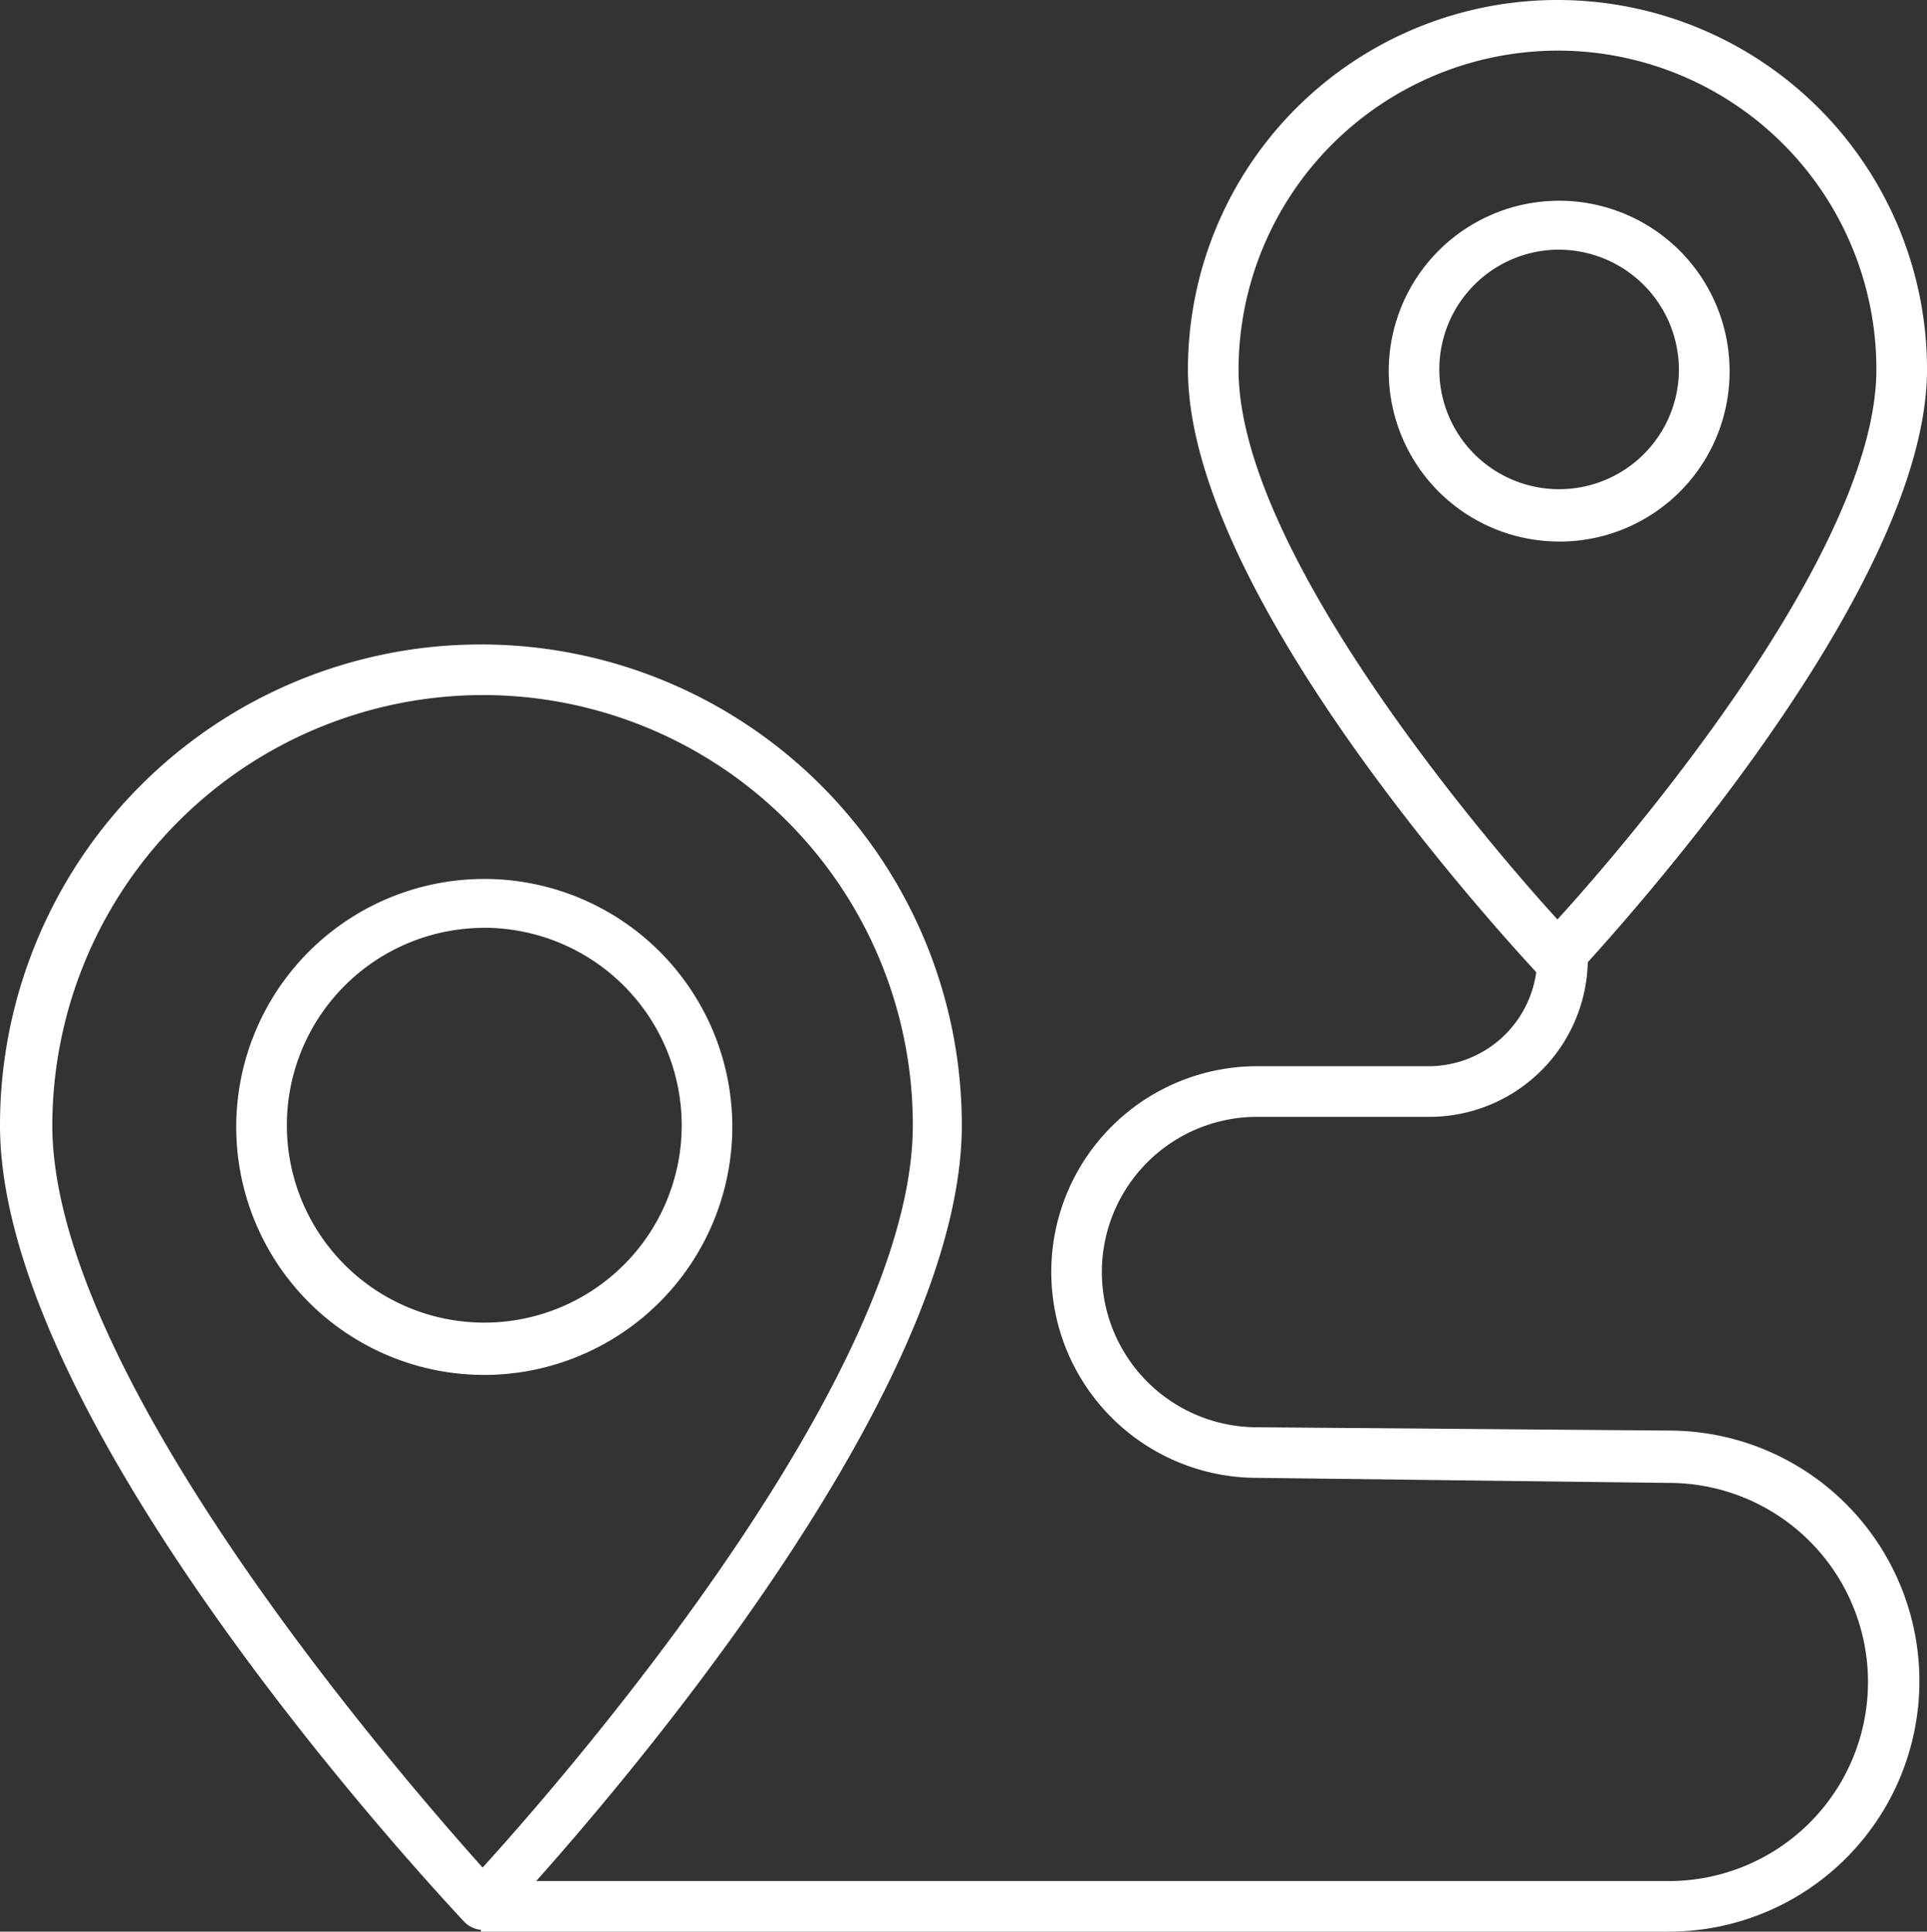
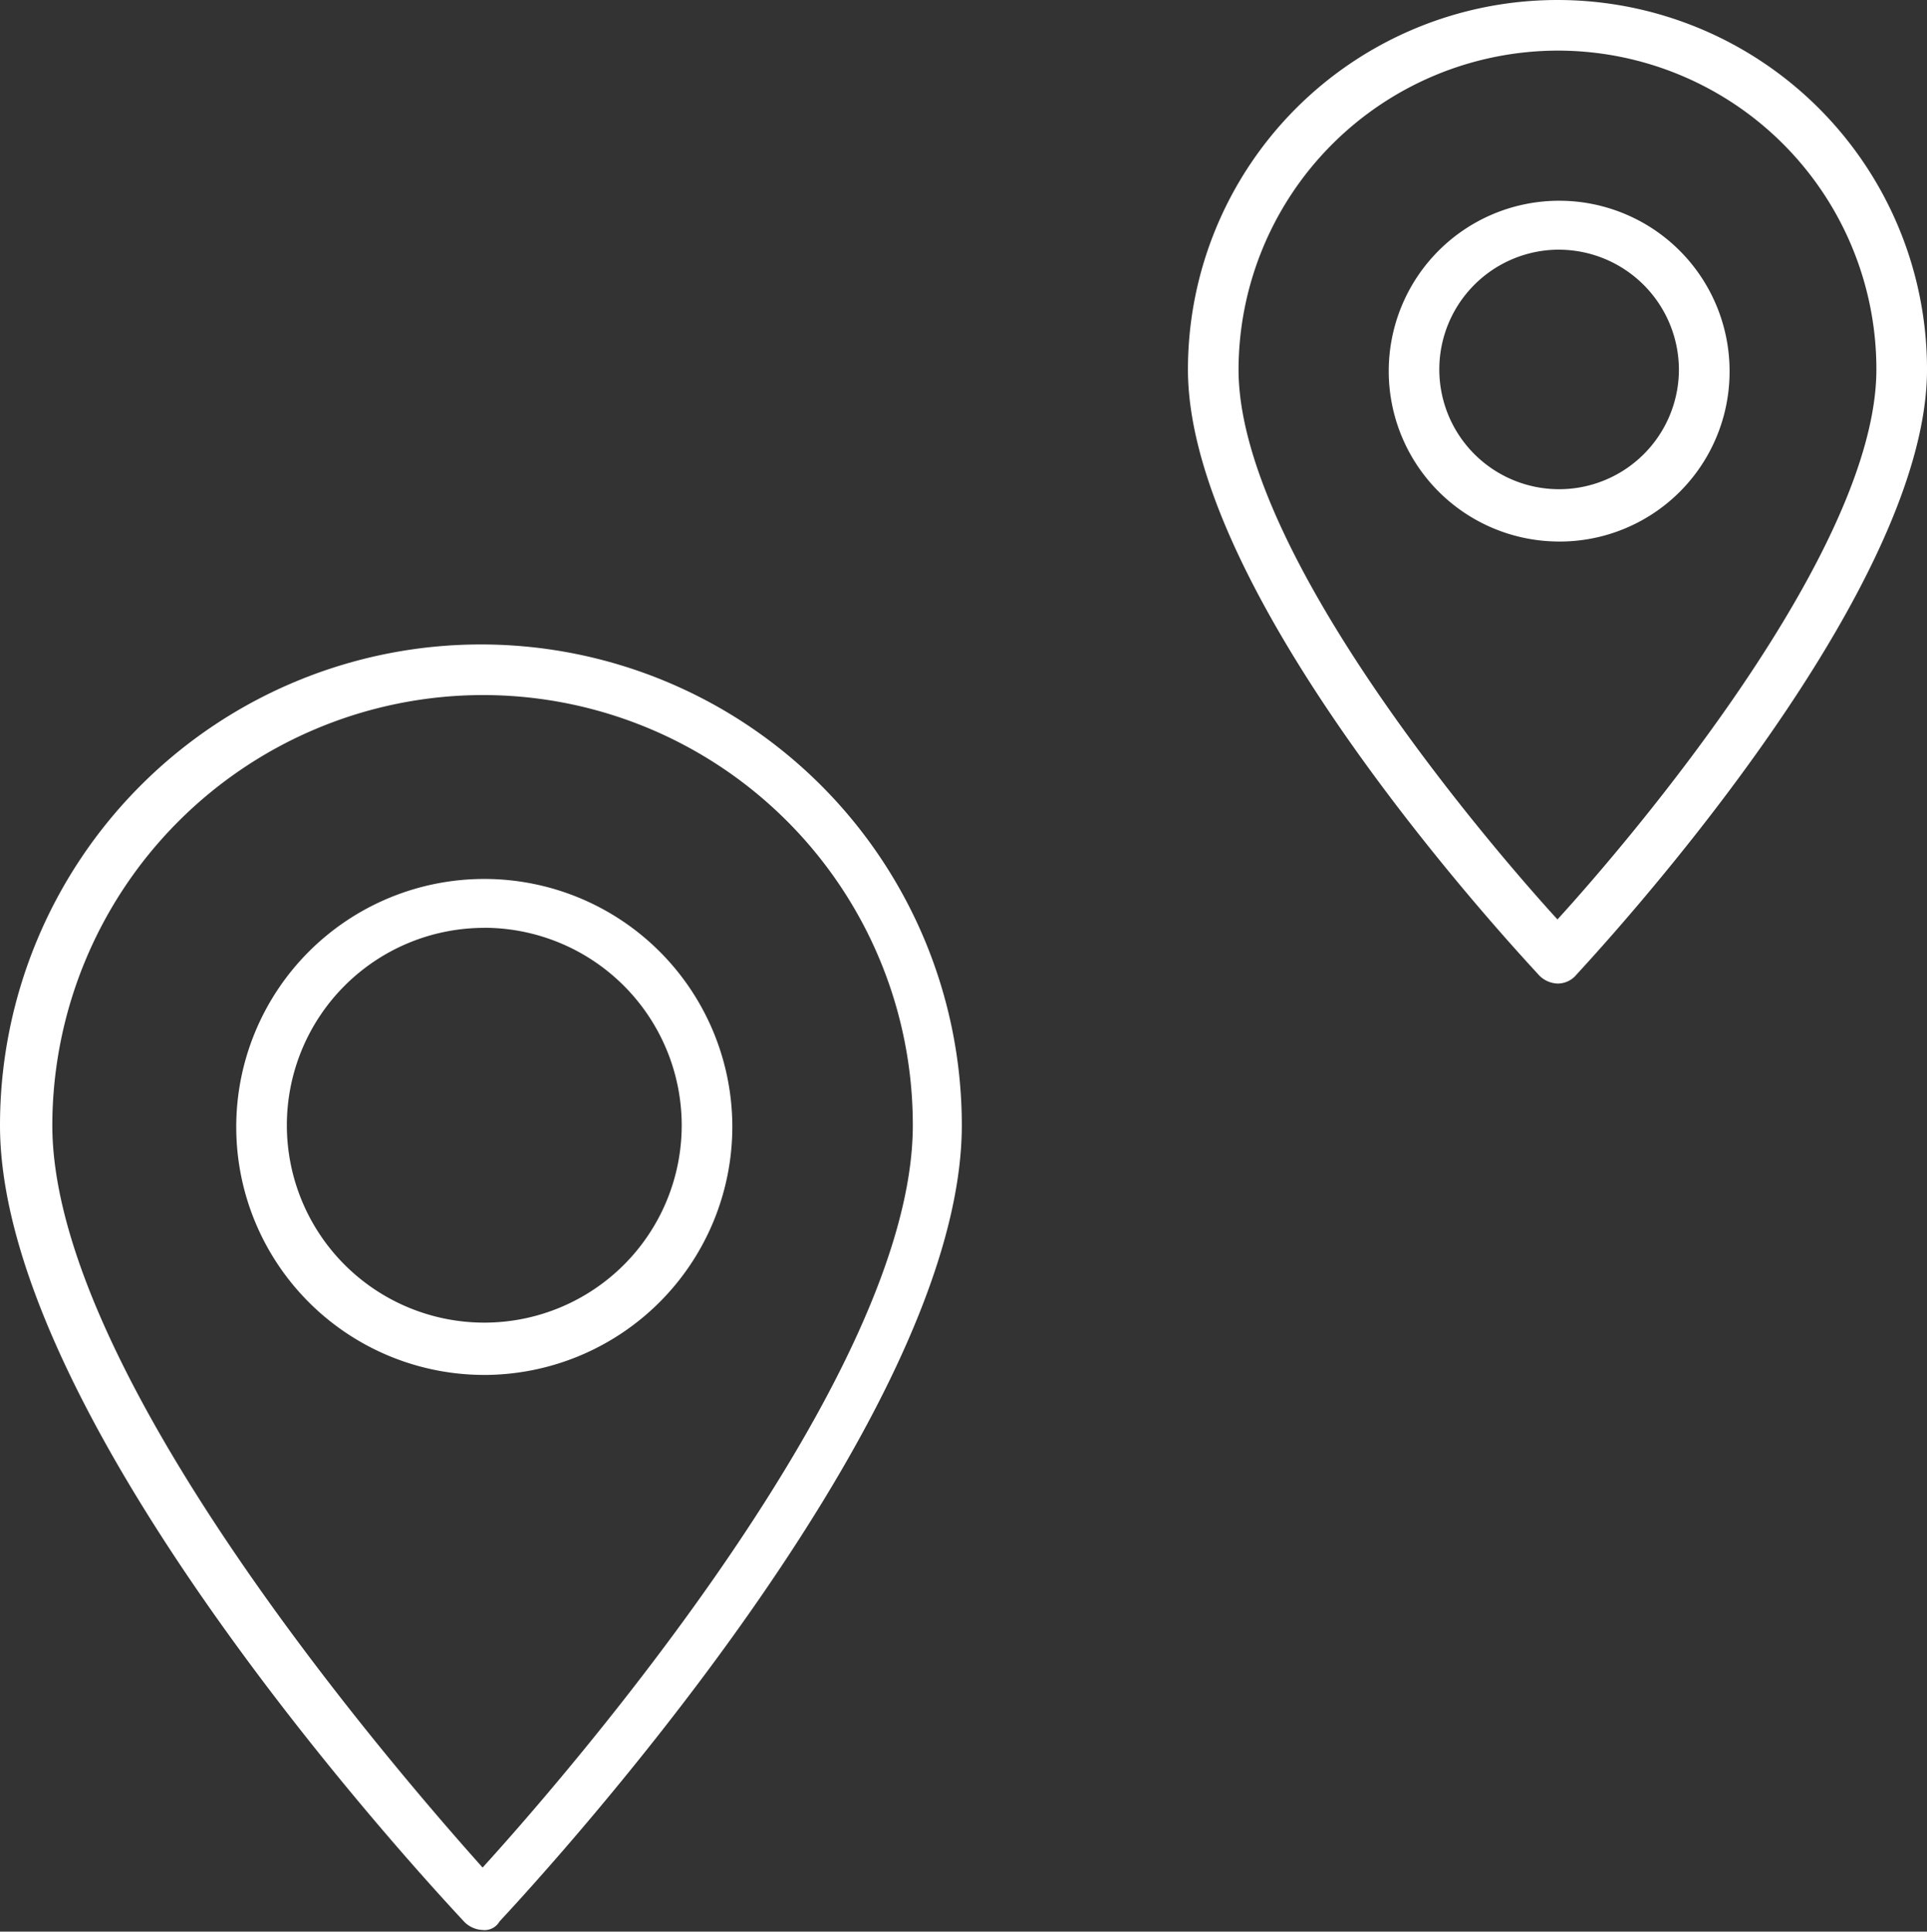
<svg xmlns="http://www.w3.org/2000/svg" id="icon_blog" width="116.953" height="117.26" viewBox="0 0 116.953 117.26">
  <rect x="0" y="0" width="116.953" height="117.26" fill="#333333" stroke="none" />
-   <path id="Path_1134" data-name="Path 1134" d="M114.1,129.791H42v-3.072h72.1a12.084,12.084,0,1,0,0-24.169l-24.988-.307a12.494,12.494,0,1,1,0-24.988H99.555a6.6,6.6,0,0,0,6.554-6.554h3.072a9.615,9.615,0,0,1-9.627,9.627H89.109a9.422,9.422,0,1,0,0,18.844l24.988.2a15.208,15.208,0,0,1,0,30.416Z" transform="translate(-12.813 -12.531)" fill="#fff" />
  <path id="Path_1135" data-name="Path 1135" d="M42.789,130.137a1.645,1.645,0,0,1-1.127-.512C40.536,128.4,13.5,99.721,13.5,81.287a29.187,29.187,0,0,1,58.374,0c0,18.434-26.934,47.109-28.061,48.338A1.04,1.04,0,0,1,42.789,130.137Zm0-74.965A26.158,26.158,0,0,0,16.675,81.287c0,15.157,20.994,39.326,26.115,45.061C47.91,120.715,68.9,96.546,68.9,81.287A26.093,26.093,0,0,0,42.789,55.172Zm.1,41.271A15.054,15.054,0,1,1,57.946,81.389,15.079,15.079,0,0,1,42.892,96.444Zm0-27.139A11.982,11.982,0,1,0,54.874,81.287,12,12,0,0,0,42.892,69.3Z" transform="translate(-13.5 -12.979)" fill="#fff" />
  <path id="Path_1136" data-name="Path 1136" d="M106.328,73.605a1.644,1.644,0,0,1-1.127-.512c-.819-.922-21.3-22.633-21.3-36.765a22.428,22.428,0,0,1,44.856,0c0,14.03-20.482,35.844-21.3,36.765A1.467,1.467,0,0,1,106.328,73.605Zm0-56.633A19.406,19.406,0,0,0,86.972,36.328c0,11.06,15.054,28.675,19.356,33.386,4.3-4.711,19.356-22.325,19.356-33.386A19.34,19.34,0,0,0,106.328,16.972Zm.1,29.8A10.343,10.343,0,1,1,116.774,36.43,10.315,10.315,0,0,1,106.43,46.774Zm0-17.717a7.271,7.271,0,1,0,7.271,7.271A7.3,7.3,0,0,0,106.43,29.057Z" transform="translate(-11.803 -13.9)" fill="#fff" />
</svg>